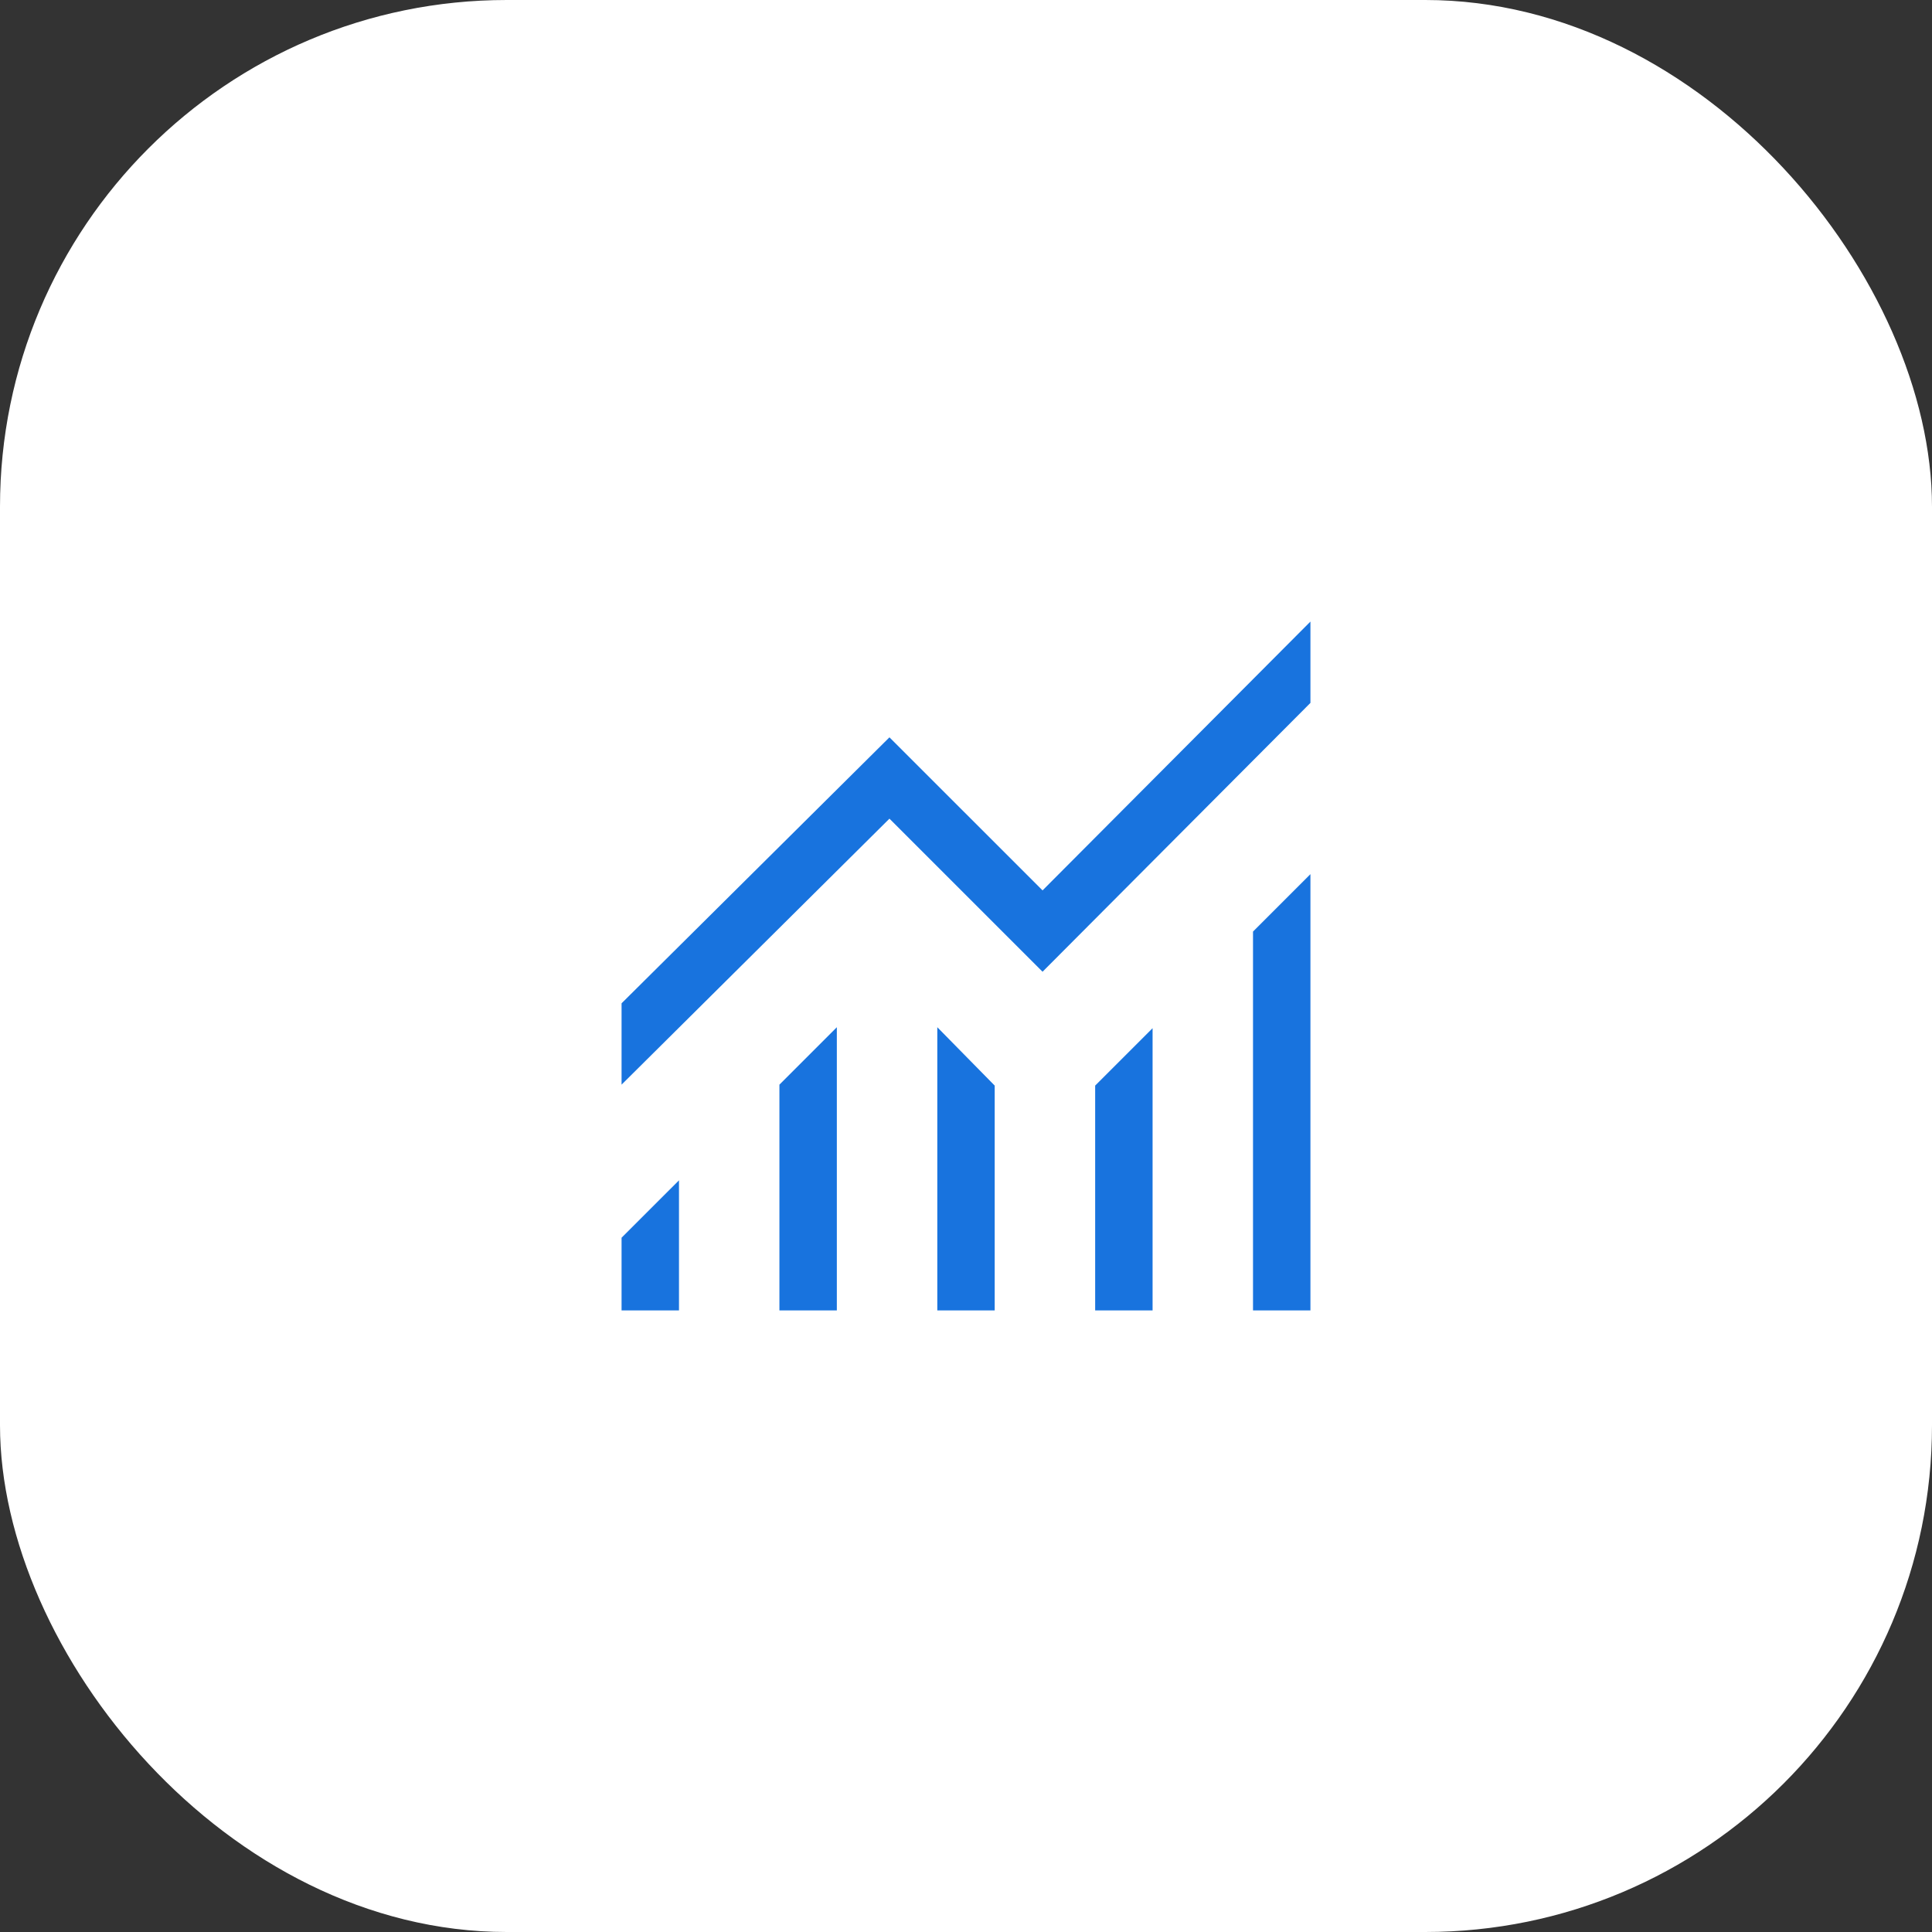
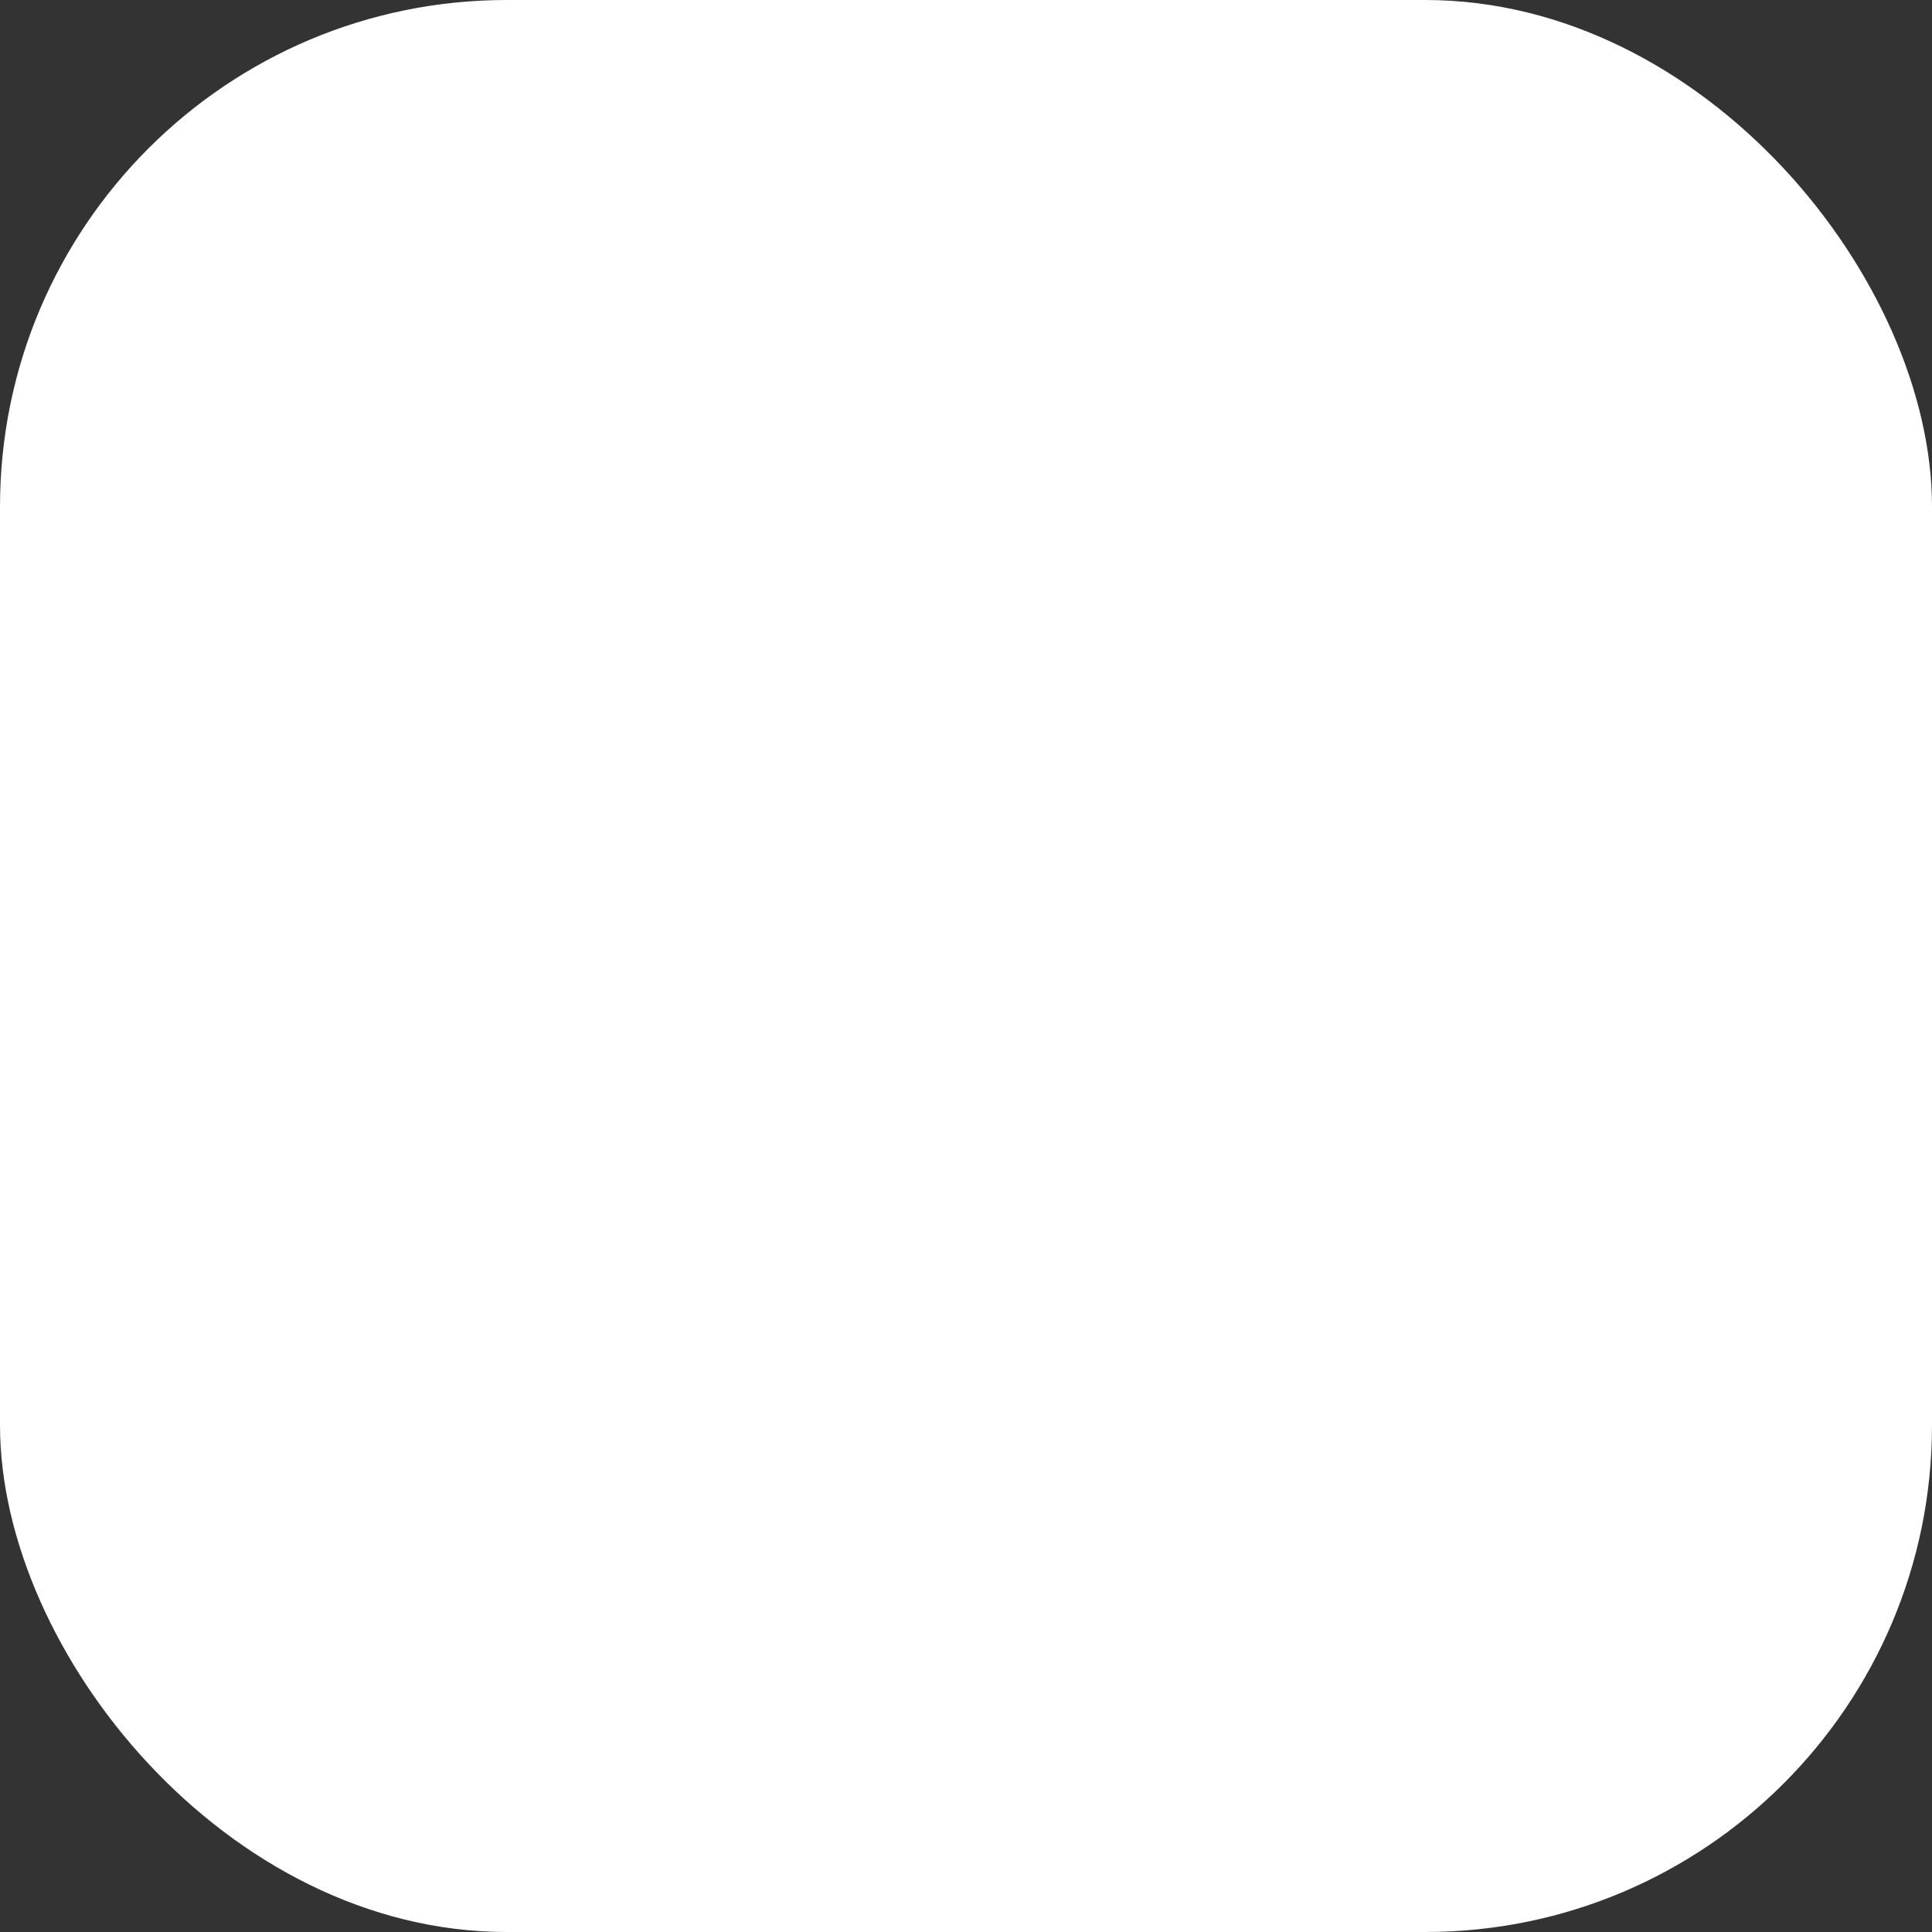
<svg xmlns="http://www.w3.org/2000/svg" width="61" height="61" viewBox="0 0 61 61" fill="none">
  <rect x="0" y="0" width="61" height="61" fill="#333333" stroke="none" />
  <rect width="61" height="61" rx="16" fill="white" />
-   <path d="M19.625 41.375V39.079L21.438 37.267V41.375H19.625ZM24.609 41.375V34.246L26.422 32.433V41.375H24.609ZM29.594 41.375V32.433L31.406 34.276V41.375H29.594ZM34.578 41.375V34.276L36.391 32.464V41.375H34.578ZM39.562 41.375V29.413L41.375 27.6V41.375H39.562ZM19.625 34.246V31.678L28.083 23.28L32.917 28.113L41.375 19.625V22.193L32.917 30.681L28.083 25.848L19.625 34.246Z" fill="#1873DE" />
</svg>